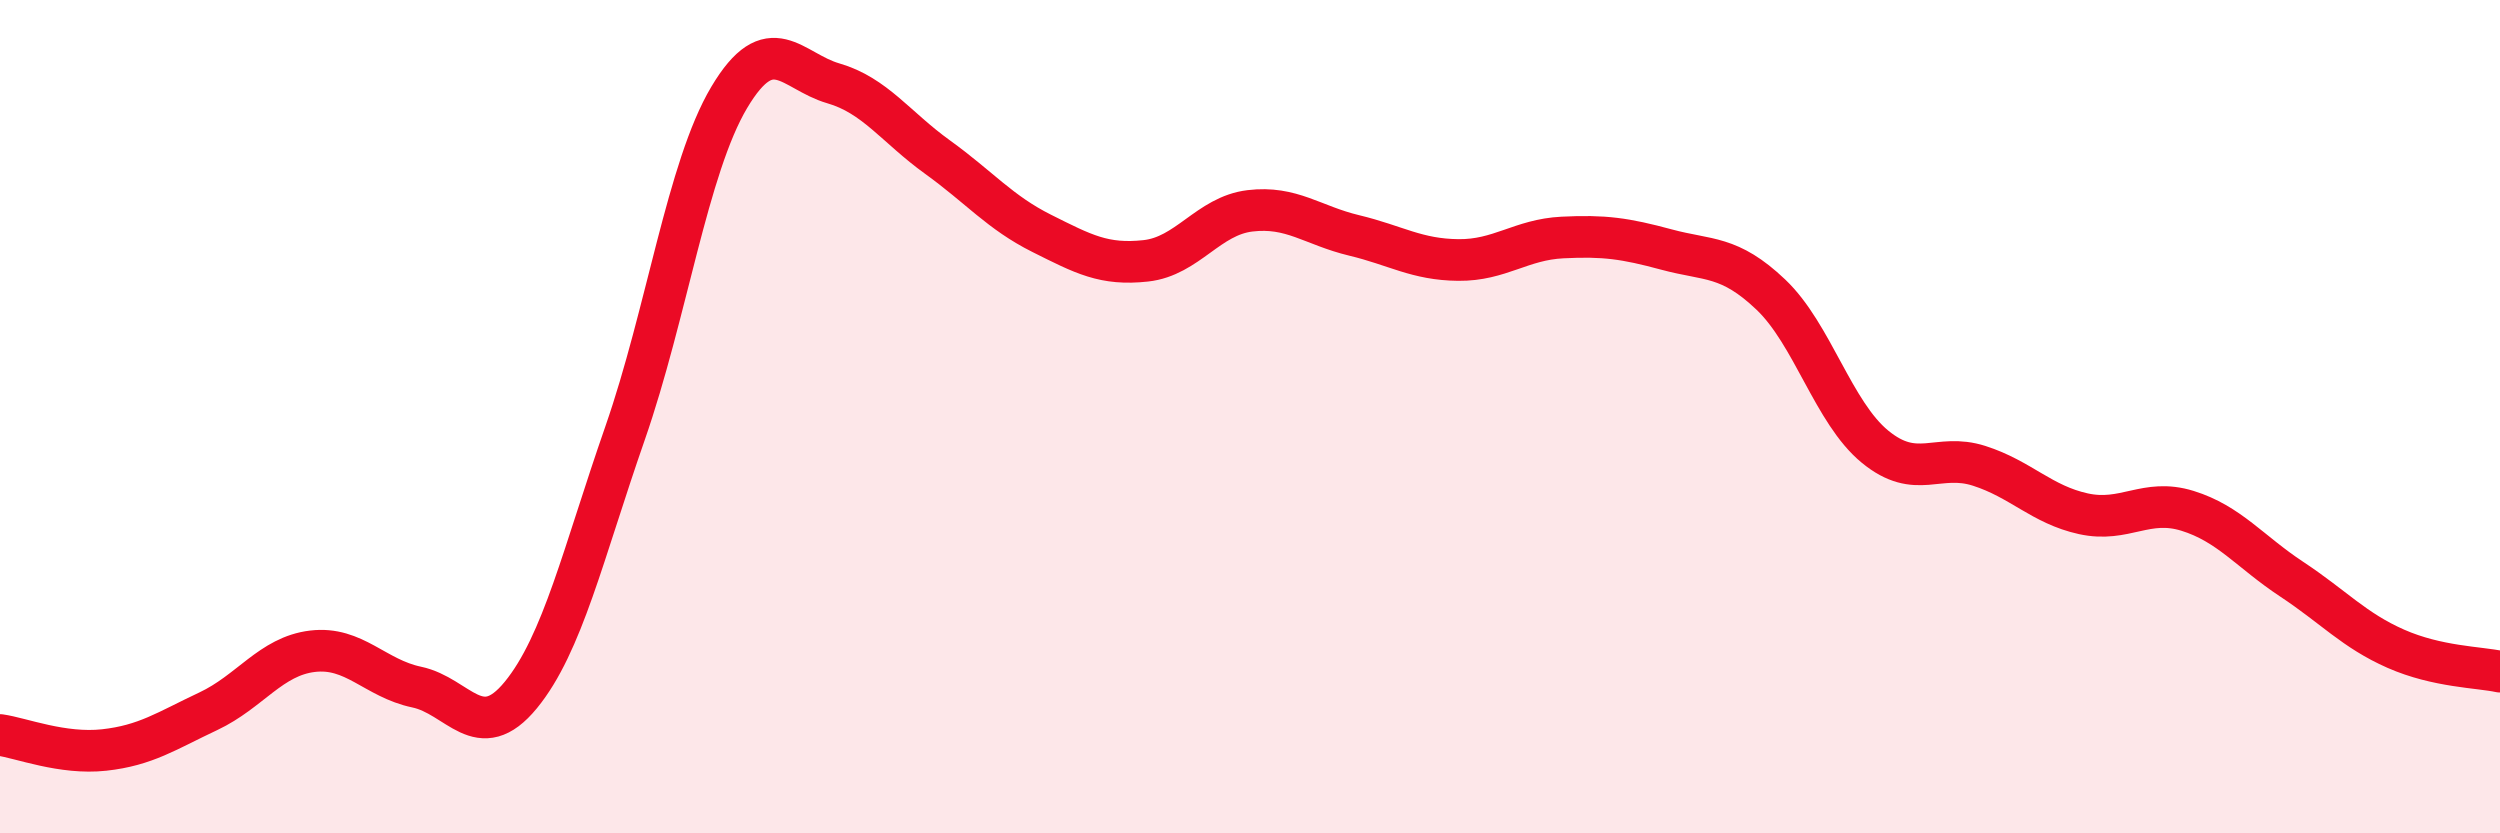
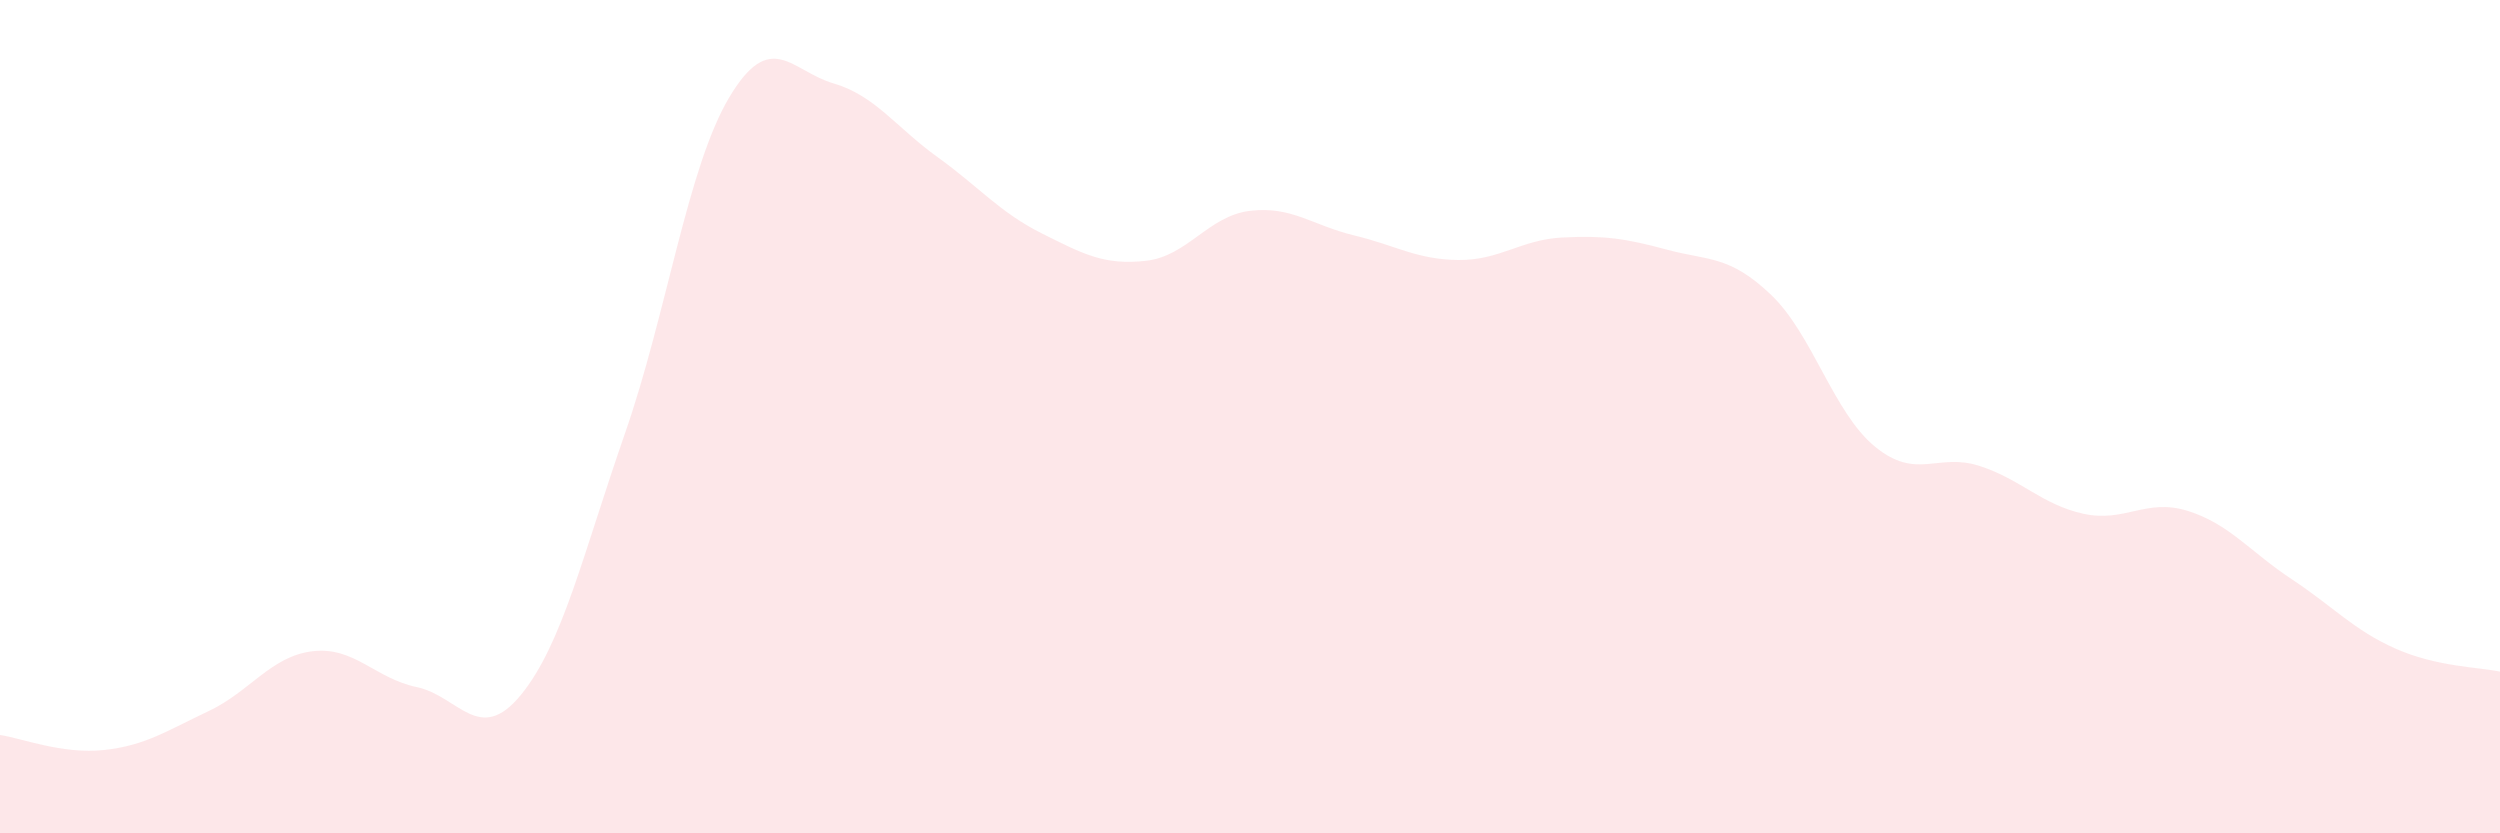
<svg xmlns="http://www.w3.org/2000/svg" width="60" height="20" viewBox="0 0 60 20">
  <path d="M 0,17.64 C 0.5,17.71 1.5,18.11 2.5,18 C 3.5,17.89 4,17.54 5,17.07 C 6,16.6 6.5,15.75 7.5,15.63 C 8.5,15.51 9,16.28 10,16.49 C 11,16.7 11.5,17.9 12.5,16.68 C 13.5,15.46 14,13.27 15,10.4 C 16,7.53 16.5,4.02 17.5,2.34 C 18.5,0.66 19,1.71 20,2 C 21,2.29 21.5,3.05 22.5,3.77 C 23.5,4.49 24,5.1 25,5.6 C 26,6.1 26.5,6.37 27.5,6.26 C 28.5,6.15 29,5.18 30,5.06 C 31,4.94 31.5,5.41 32.5,5.65 C 33.5,5.89 34,6.23 35,6.24 C 36,6.25 36.5,5.75 37.5,5.7 C 38.5,5.65 39,5.72 40,5.99 C 41,6.26 41.5,6.12 42.5,7.07 C 43.5,8.02 44,9.9 45,10.72 C 46,11.54 46.5,10.86 47.5,11.18 C 48.5,11.5 49,12.11 50,12.33 C 51,12.55 51.5,11.95 52.5,12.26 C 53.5,12.57 54,13.24 55,13.9 C 56,14.56 56.5,15.13 57.5,15.57 C 58.5,16.01 59.5,16.01 60,16.12L60 20L0 20Z" fill="#EB0A25" opacity="0.1" stroke-linecap="round" stroke-linejoin="round" />
-   <path d="M 0,17.64 C 0.5,17.71 1.5,18.11 2.5,18 C 3.5,17.89 4,17.54 5,17.07 C 6,16.6 6.5,15.75 7.5,15.63 C 8.5,15.51 9,16.28 10,16.49 C 11,16.7 11.5,17.9 12.5,16.68 C 13.5,15.46 14,13.27 15,10.4 C 16,7.53 16.5,4.02 17.5,2.34 C 18.5,0.66 19,1.71 20,2 C 21,2.29 21.5,3.05 22.5,3.77 C 23.5,4.49 24,5.1 25,5.6 C 26,6.1 26.5,6.37 27.5,6.26 C 28.5,6.15 29,5.18 30,5.06 C 31,4.94 31.5,5.41 32.5,5.65 C 33.5,5.89 34,6.23 35,6.24 C 36,6.25 36.5,5.75 37.5,5.7 C 38.5,5.65 39,5.72 40,5.99 C 41,6.26 41.5,6.12 42.5,7.07 C 43.5,8.02 44,9.9 45,10.72 C 46,11.54 46.5,10.86 47.5,11.18 C 48.5,11.5 49,12.11 50,12.33 C 51,12.55 51.5,11.95 52.5,12.26 C 53.5,12.57 54,13.24 55,13.9 C 56,14.56 56.5,15.13 57.5,15.57 C 58.5,16.01 59.5,16.01 60,16.12" stroke="#EB0A25" stroke-width="1" fill="none" stroke-linecap="round" stroke-linejoin="round" />
</svg>